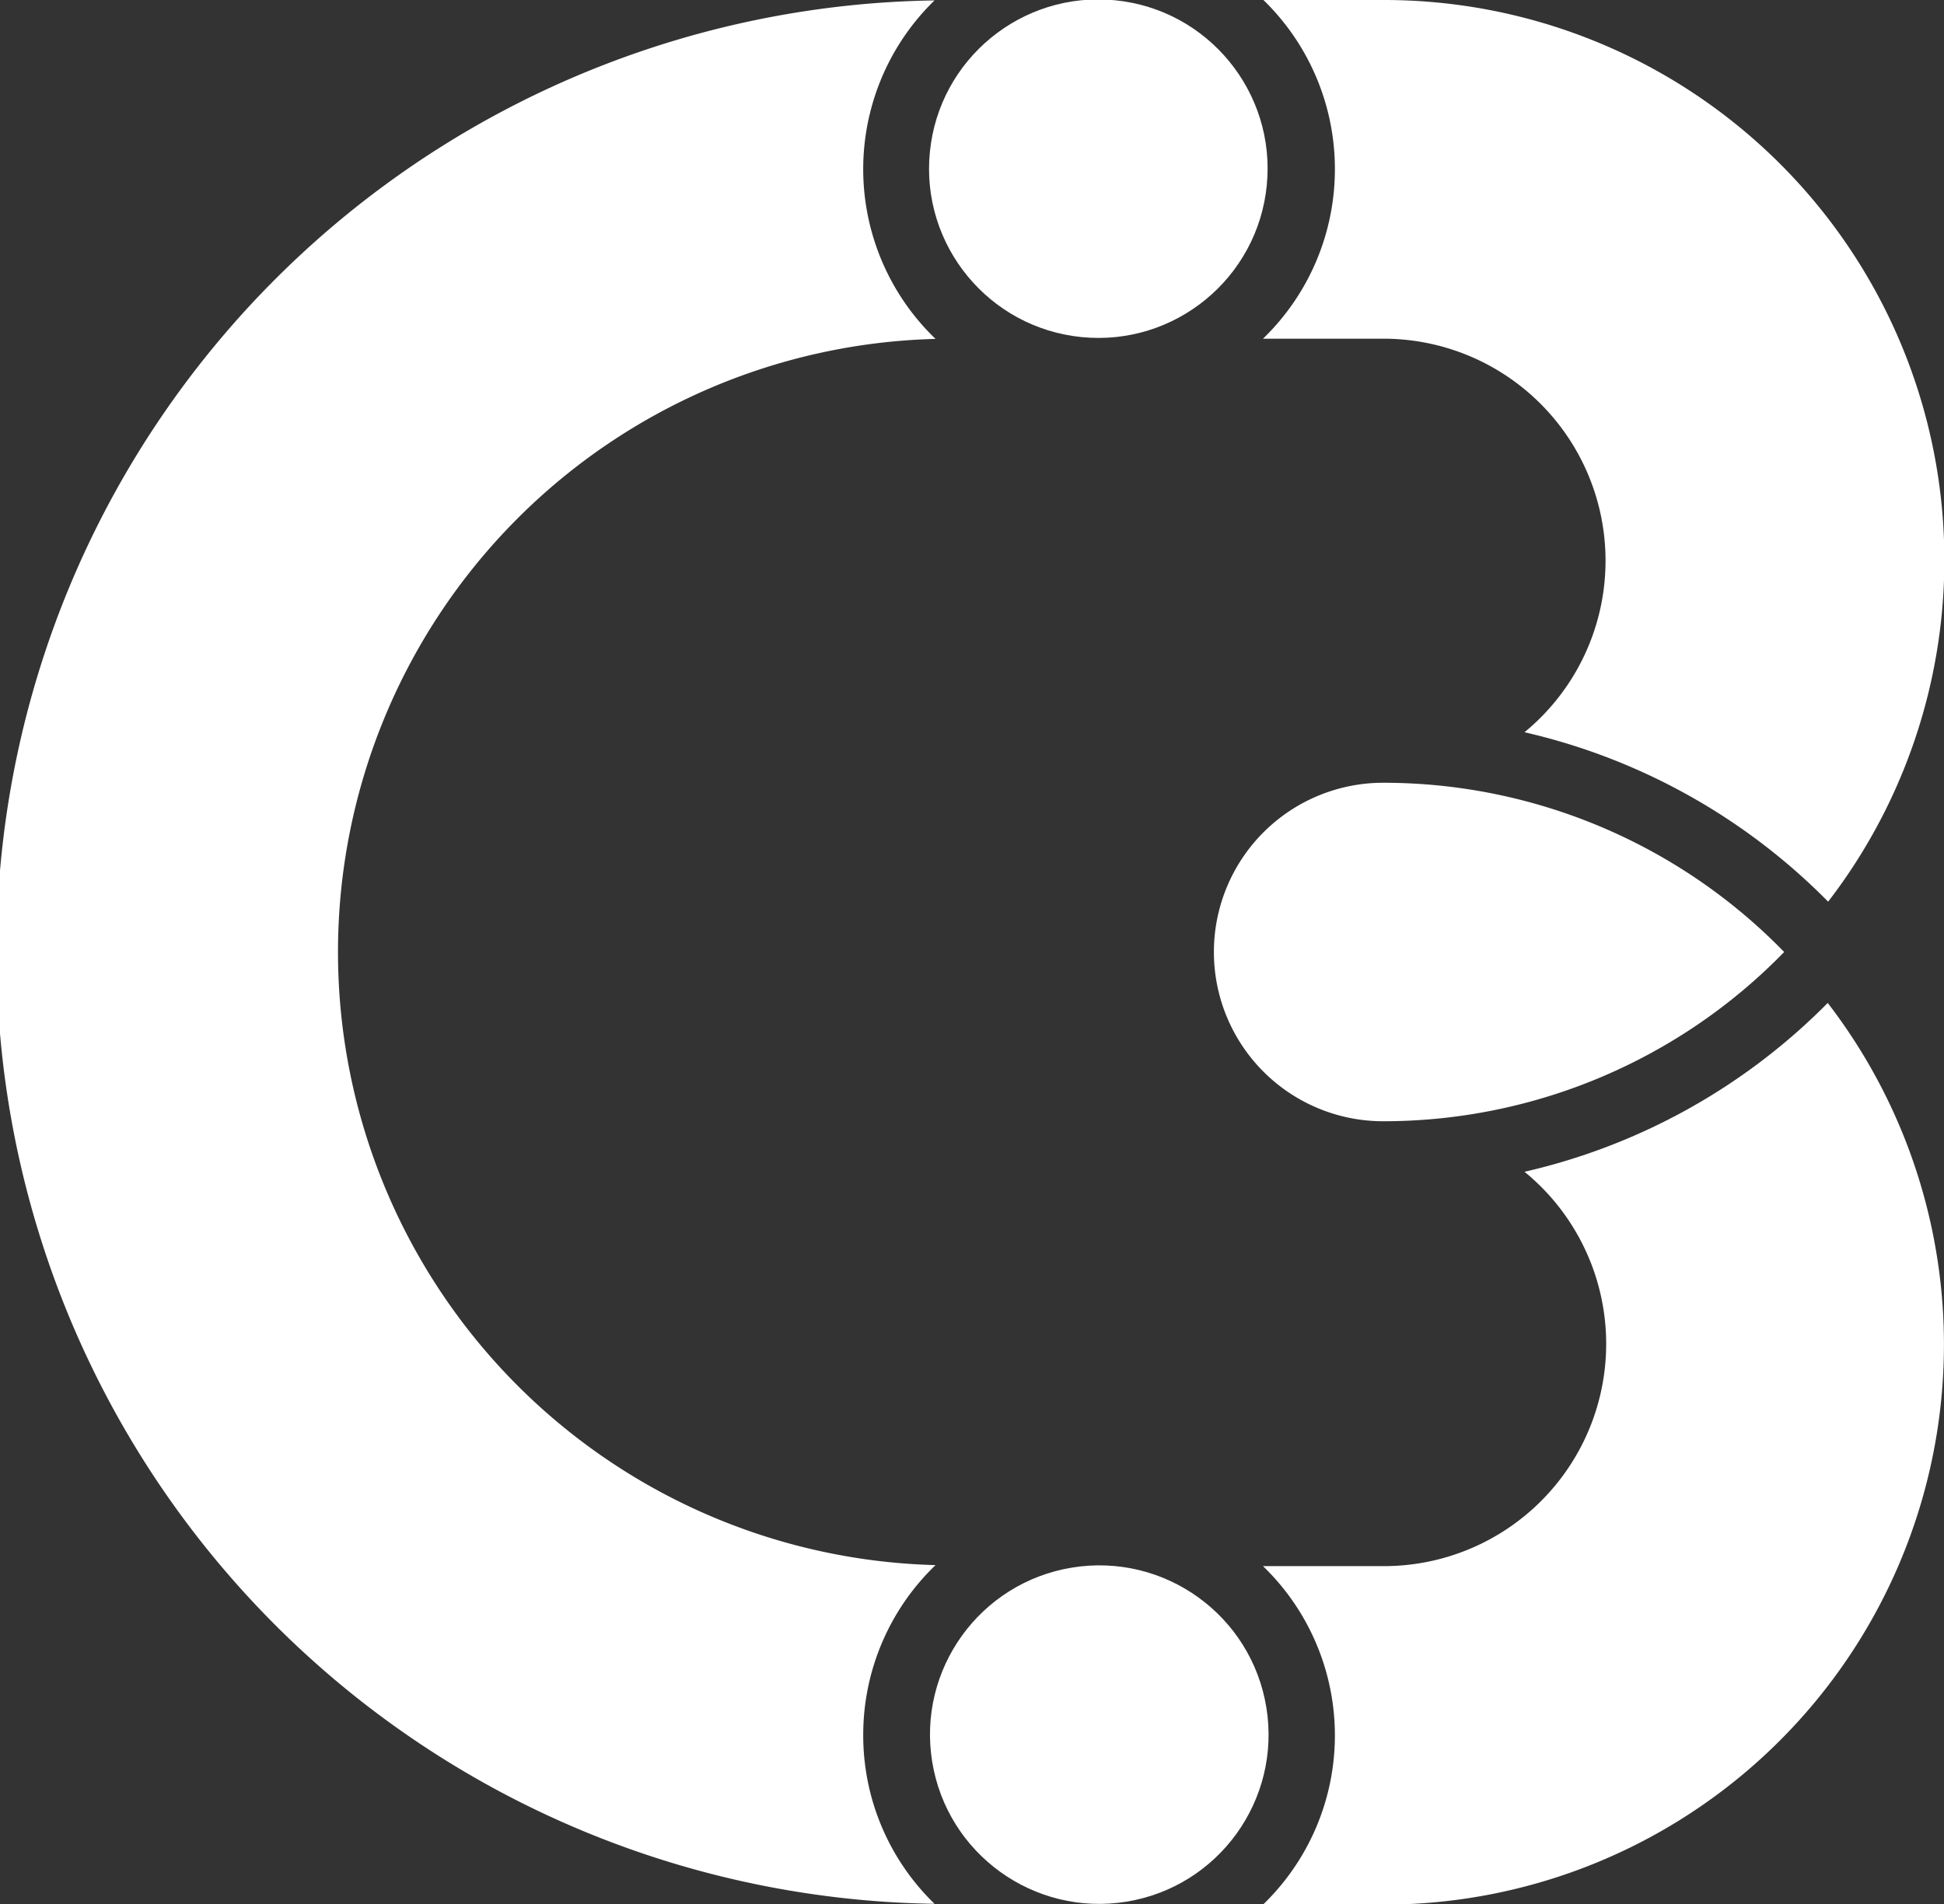
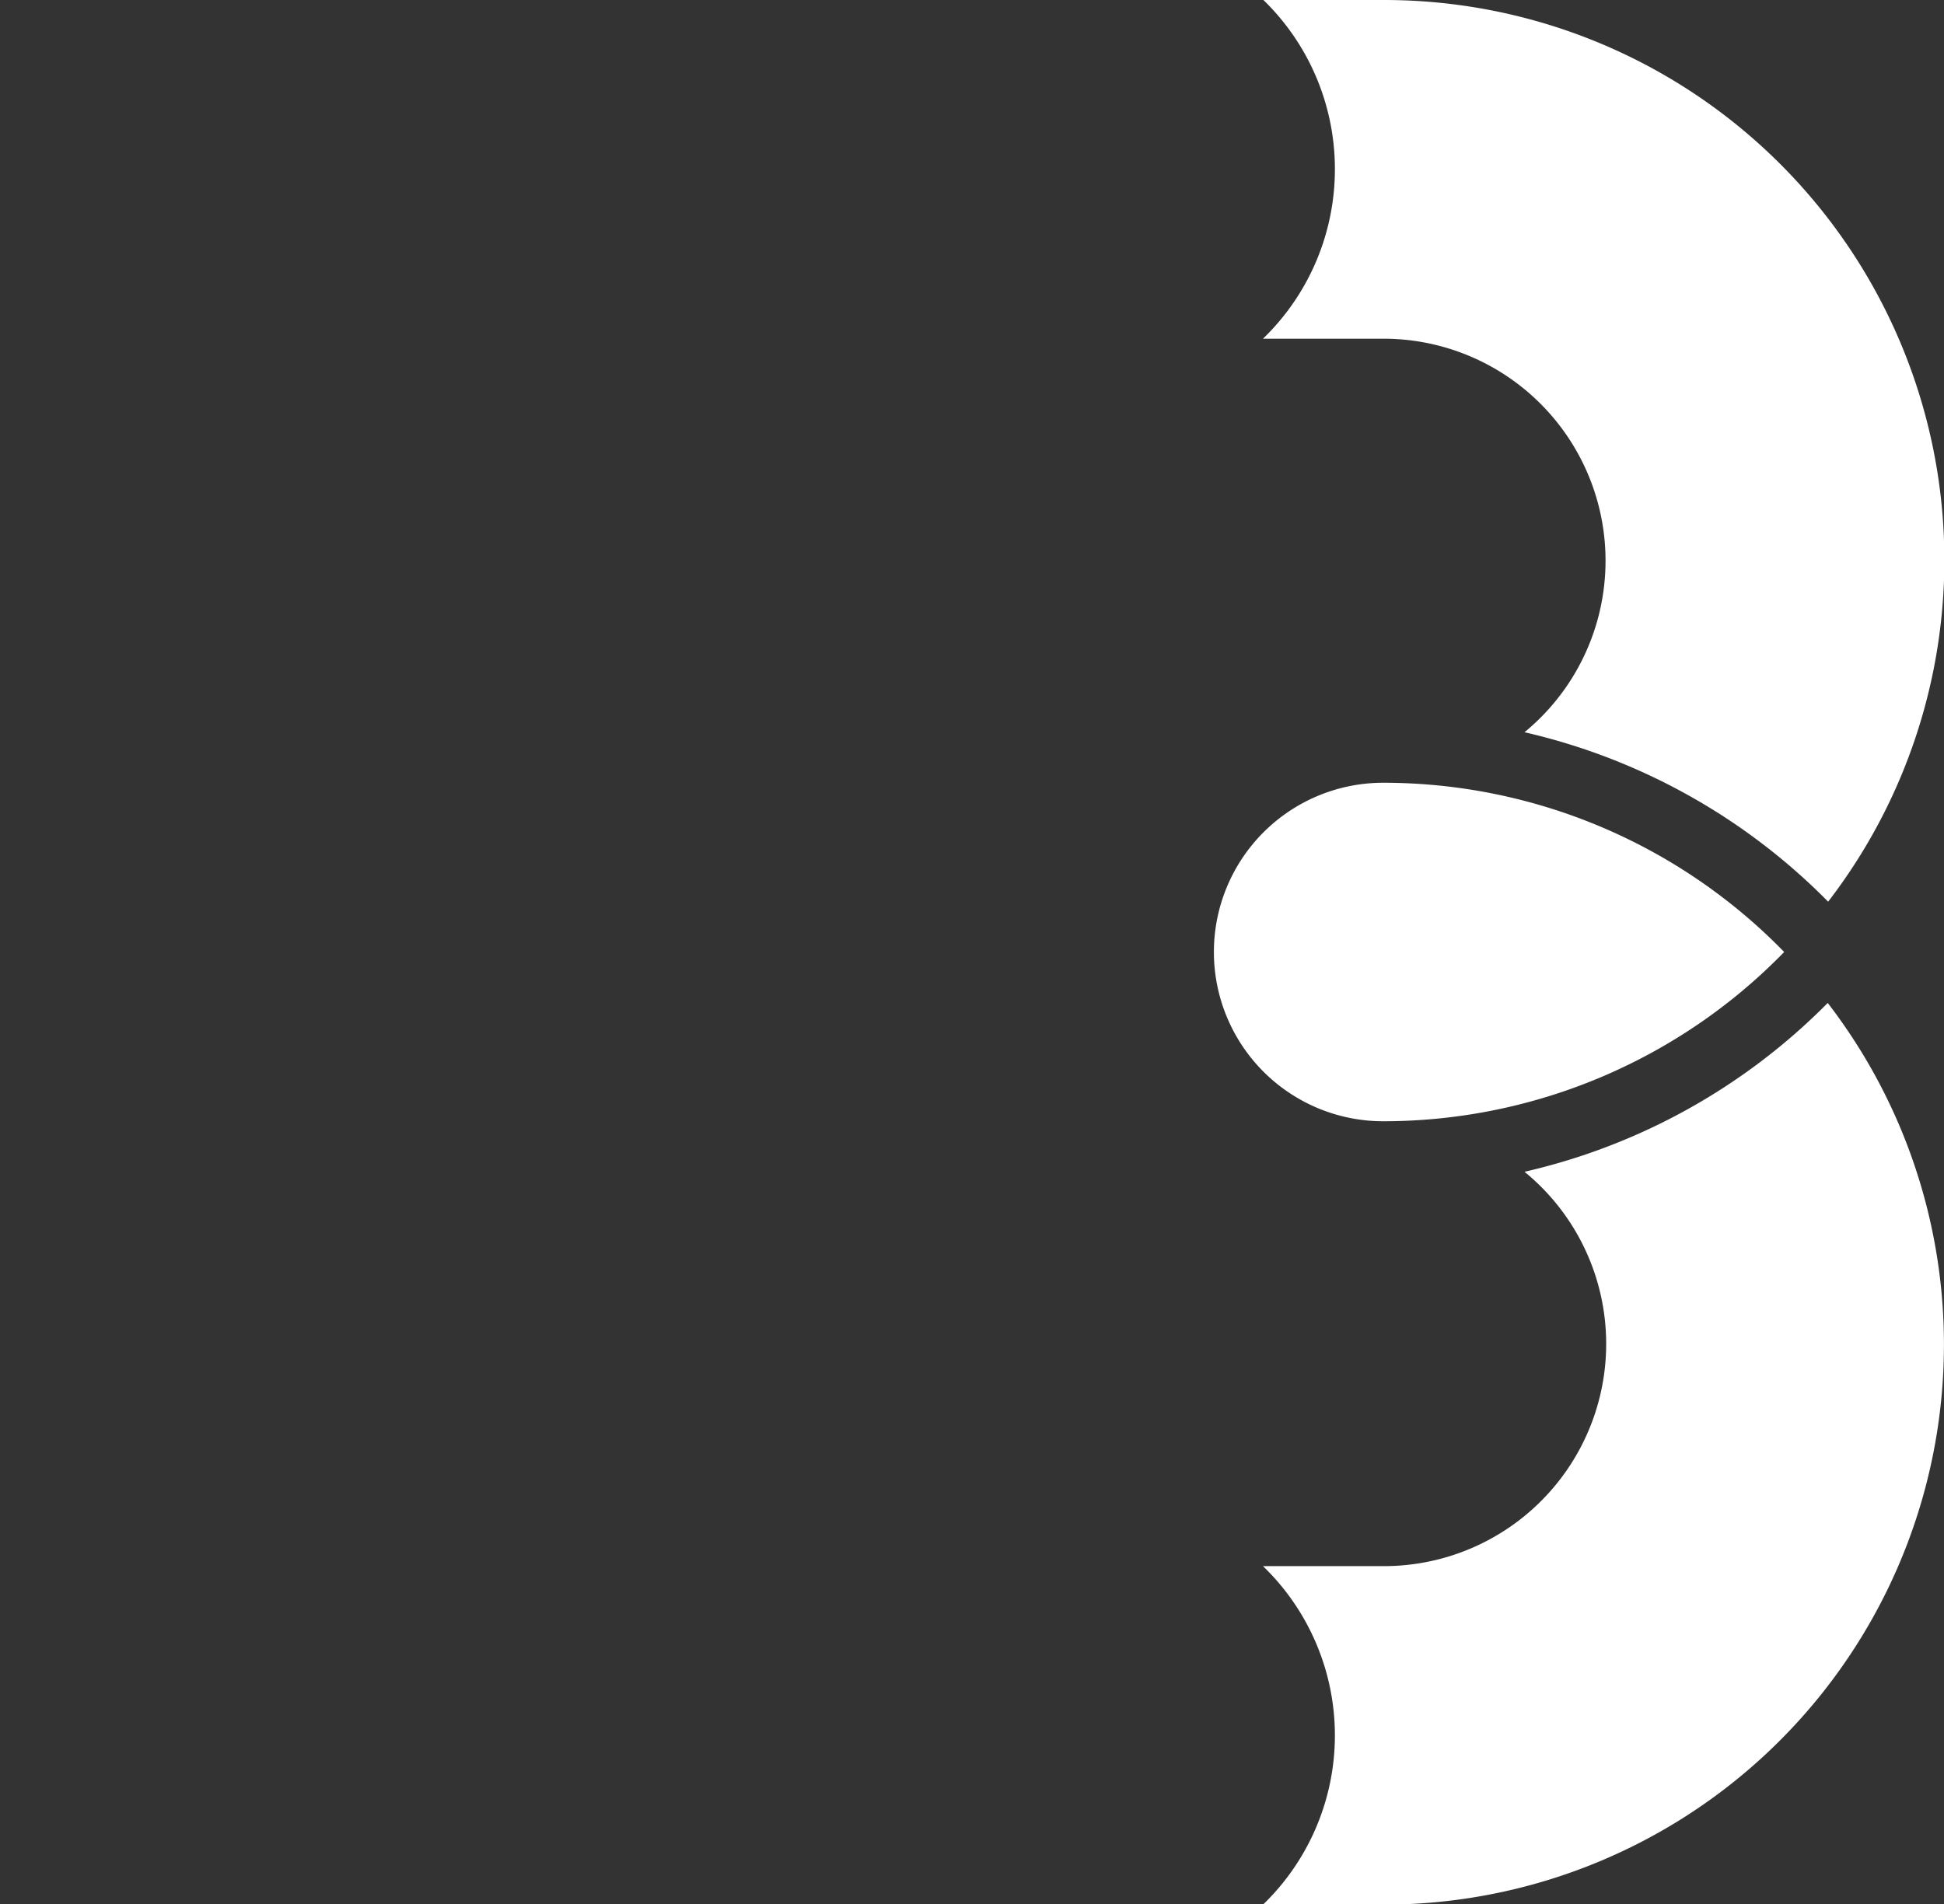
<svg xmlns="http://www.w3.org/2000/svg" id="Layer_1" data-name="Layer 1" viewBox="0 0 94.63 92.71" width="94.63" height="92.71" x="0" y="0">
  <rect x="0" y="0" width="94.63" height="92.71" fill="#333333" stroke="none" />
  <defs>
    <style>.cls-1{fill:#fff;}</style>
  </defs>
-   <circle class="cls-1" cx="427.29" cy="259.99" r="8.24" transform="translate(-247.33 407.83) rotate(-84.35)" />
-   <circle class="cls-1" cx="427.29" cy="336.22" r="8.24" transform="translate(-422.13 -178.96) rotate(-9.22)" />
-   <path class="cls-1" d="M415.81,336.22a11.46,11.46,0,0,1,3.52-8.27,29.86,29.86,0,0,1,0-59.7,11.46,11.46,0,0,1-.05-16.48,46.34,46.34,0,0,0,0,92.67A11.42,11.42,0,0,1,415.81,336.22Z" transform="translate(-373.79 -251.75)" />
  <path class="cls-1" d="M438.77,260a11.47,11.47,0,0,1-3.5,8.24h5.85A10.81,10.81,0,0,1,448,287.4a30.26,30.26,0,0,1,14.78,8.25,27.27,27.27,0,0,0-21.64-43.9h-5.85A11.47,11.47,0,0,1,438.77,260Z" transform="translate(-373.79 -251.75)" />
  <path class="cls-1" d="M448,308.8A10.82,10.82,0,0,1,441.12,328h-5.85a11.45,11.45,0,0,1,0,16.48h5.85a27.27,27.27,0,0,0,21.64-43.9A30.24,30.24,0,0,1,448,308.8Z" transform="translate(-373.79 -251.75)" />
  <path class="cls-1" d="M441.12,289.86a8.24,8.24,0,0,0,0,16.48,27.22,27.22,0,0,0,19.52-8.24A27.22,27.22,0,0,0,441.12,289.86Z" transform="translate(-373.79 -251.75)" />
</svg>